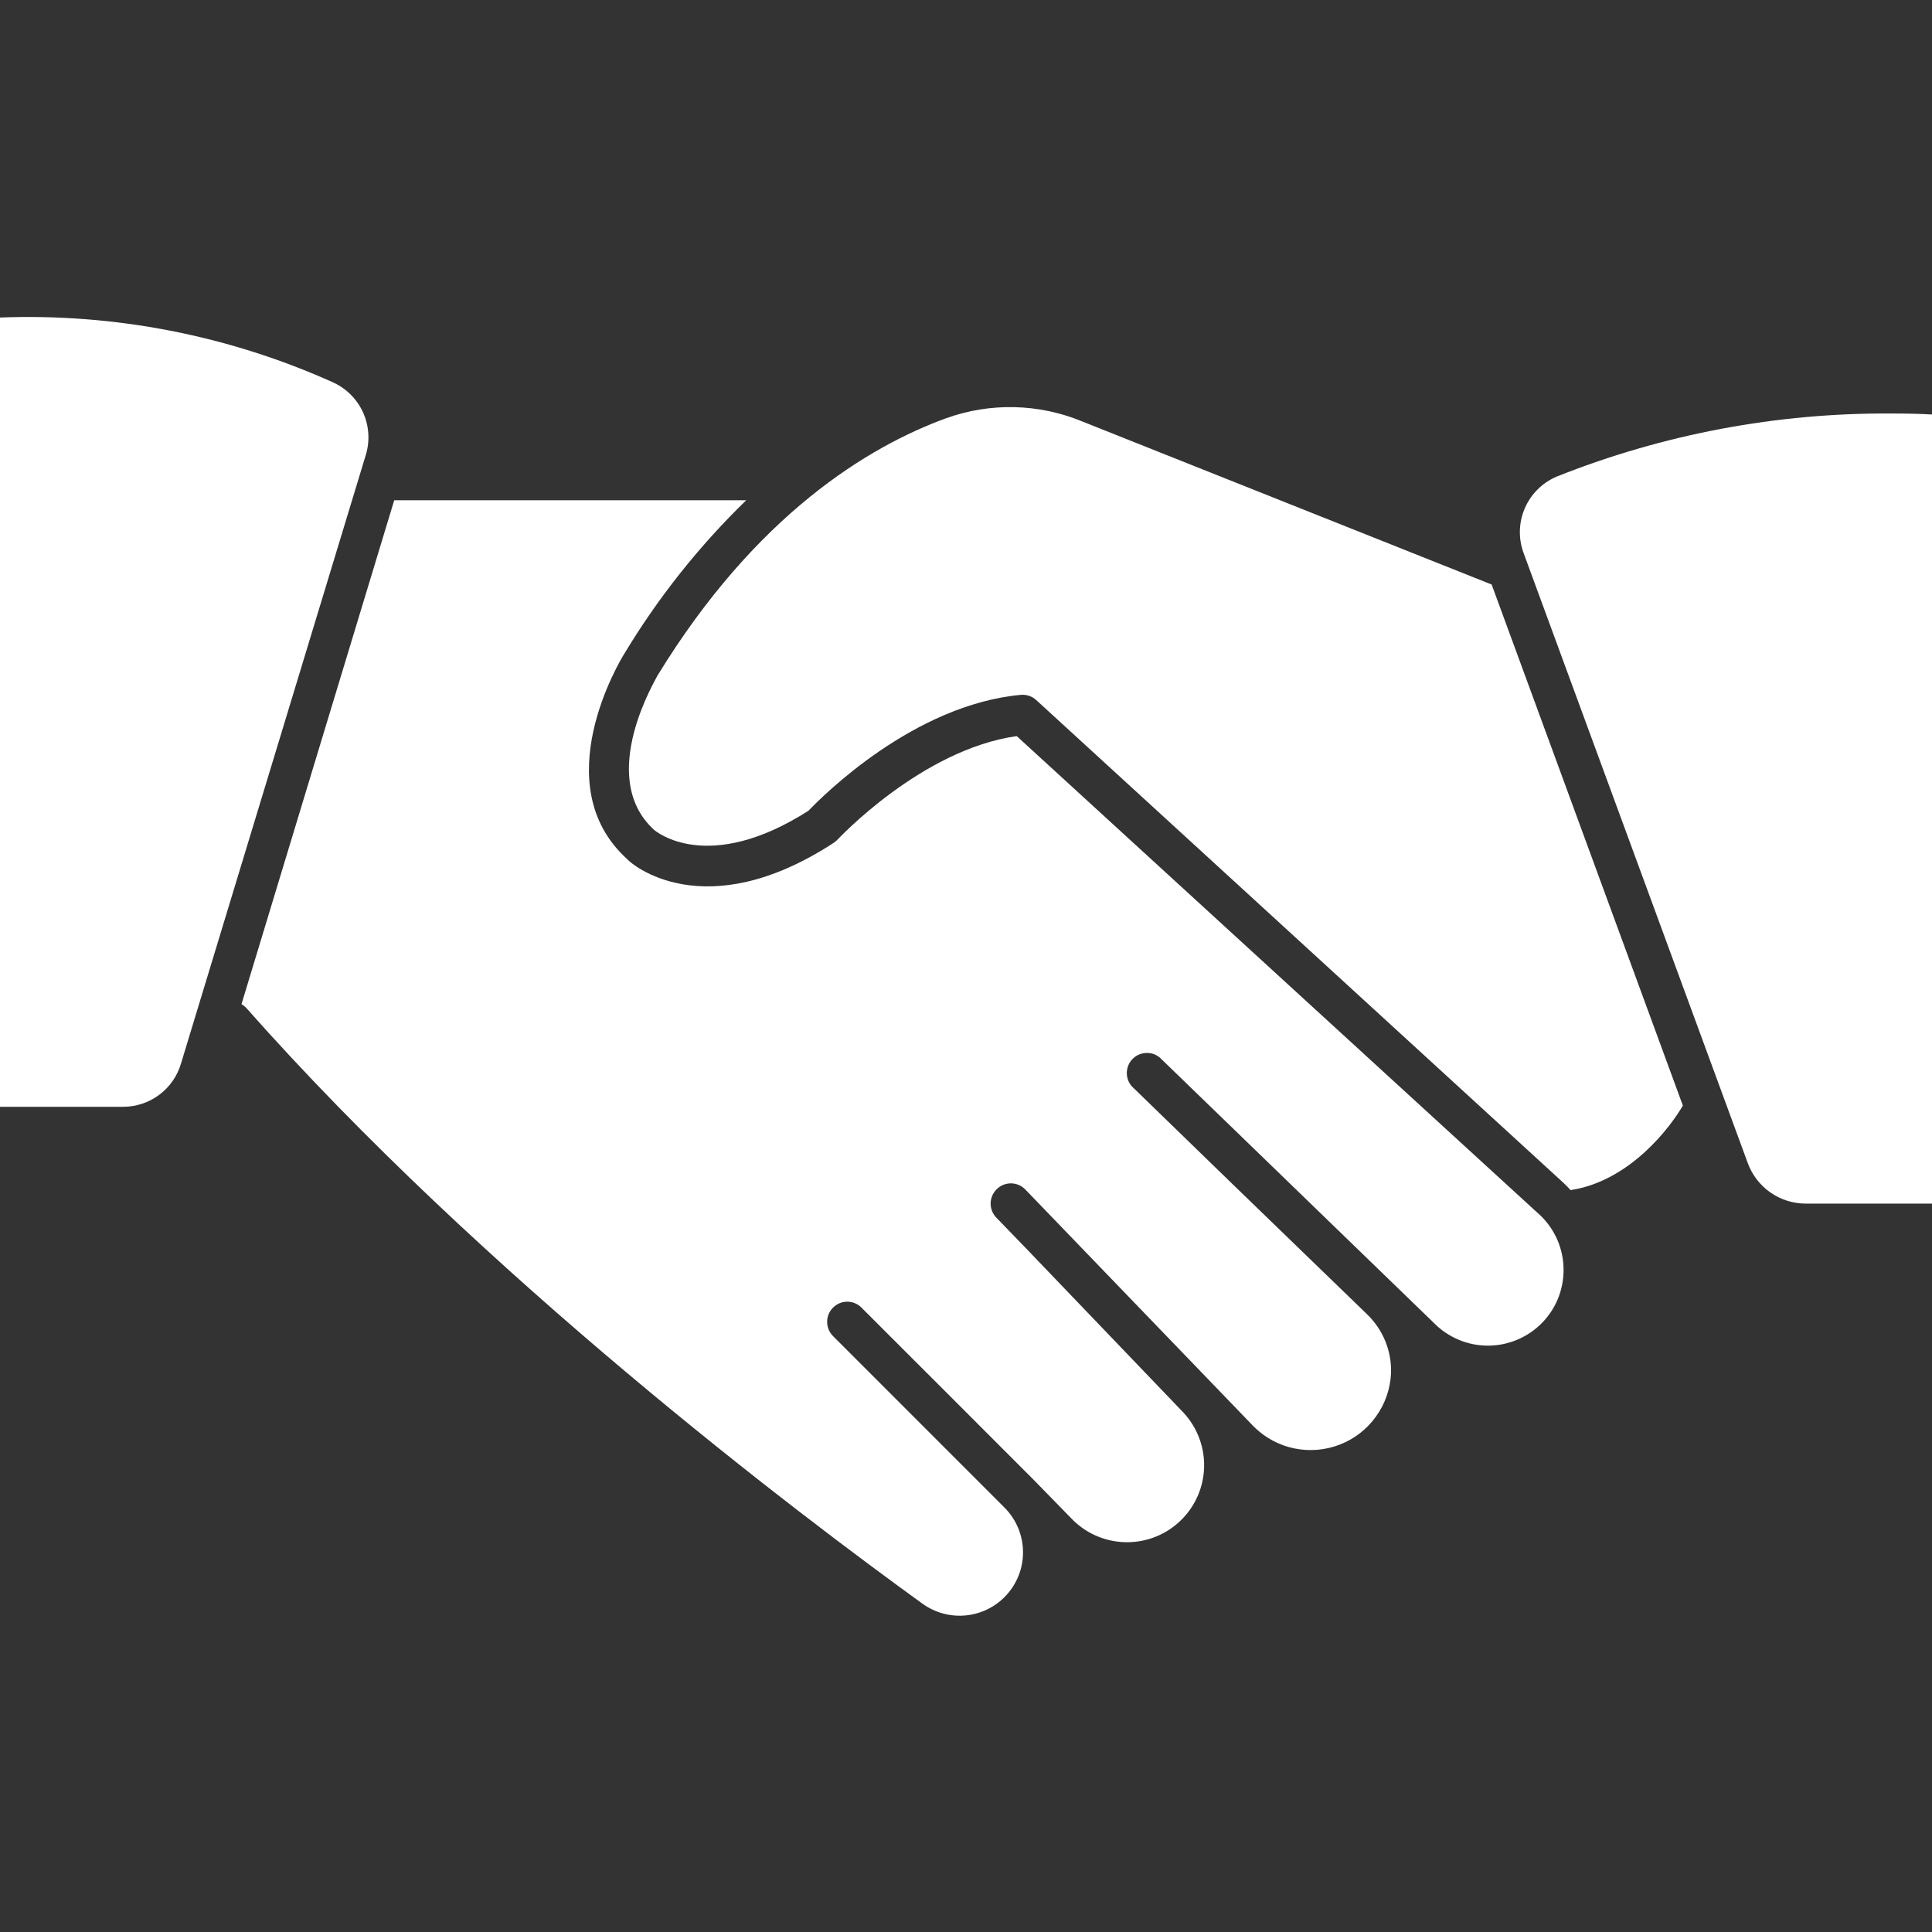
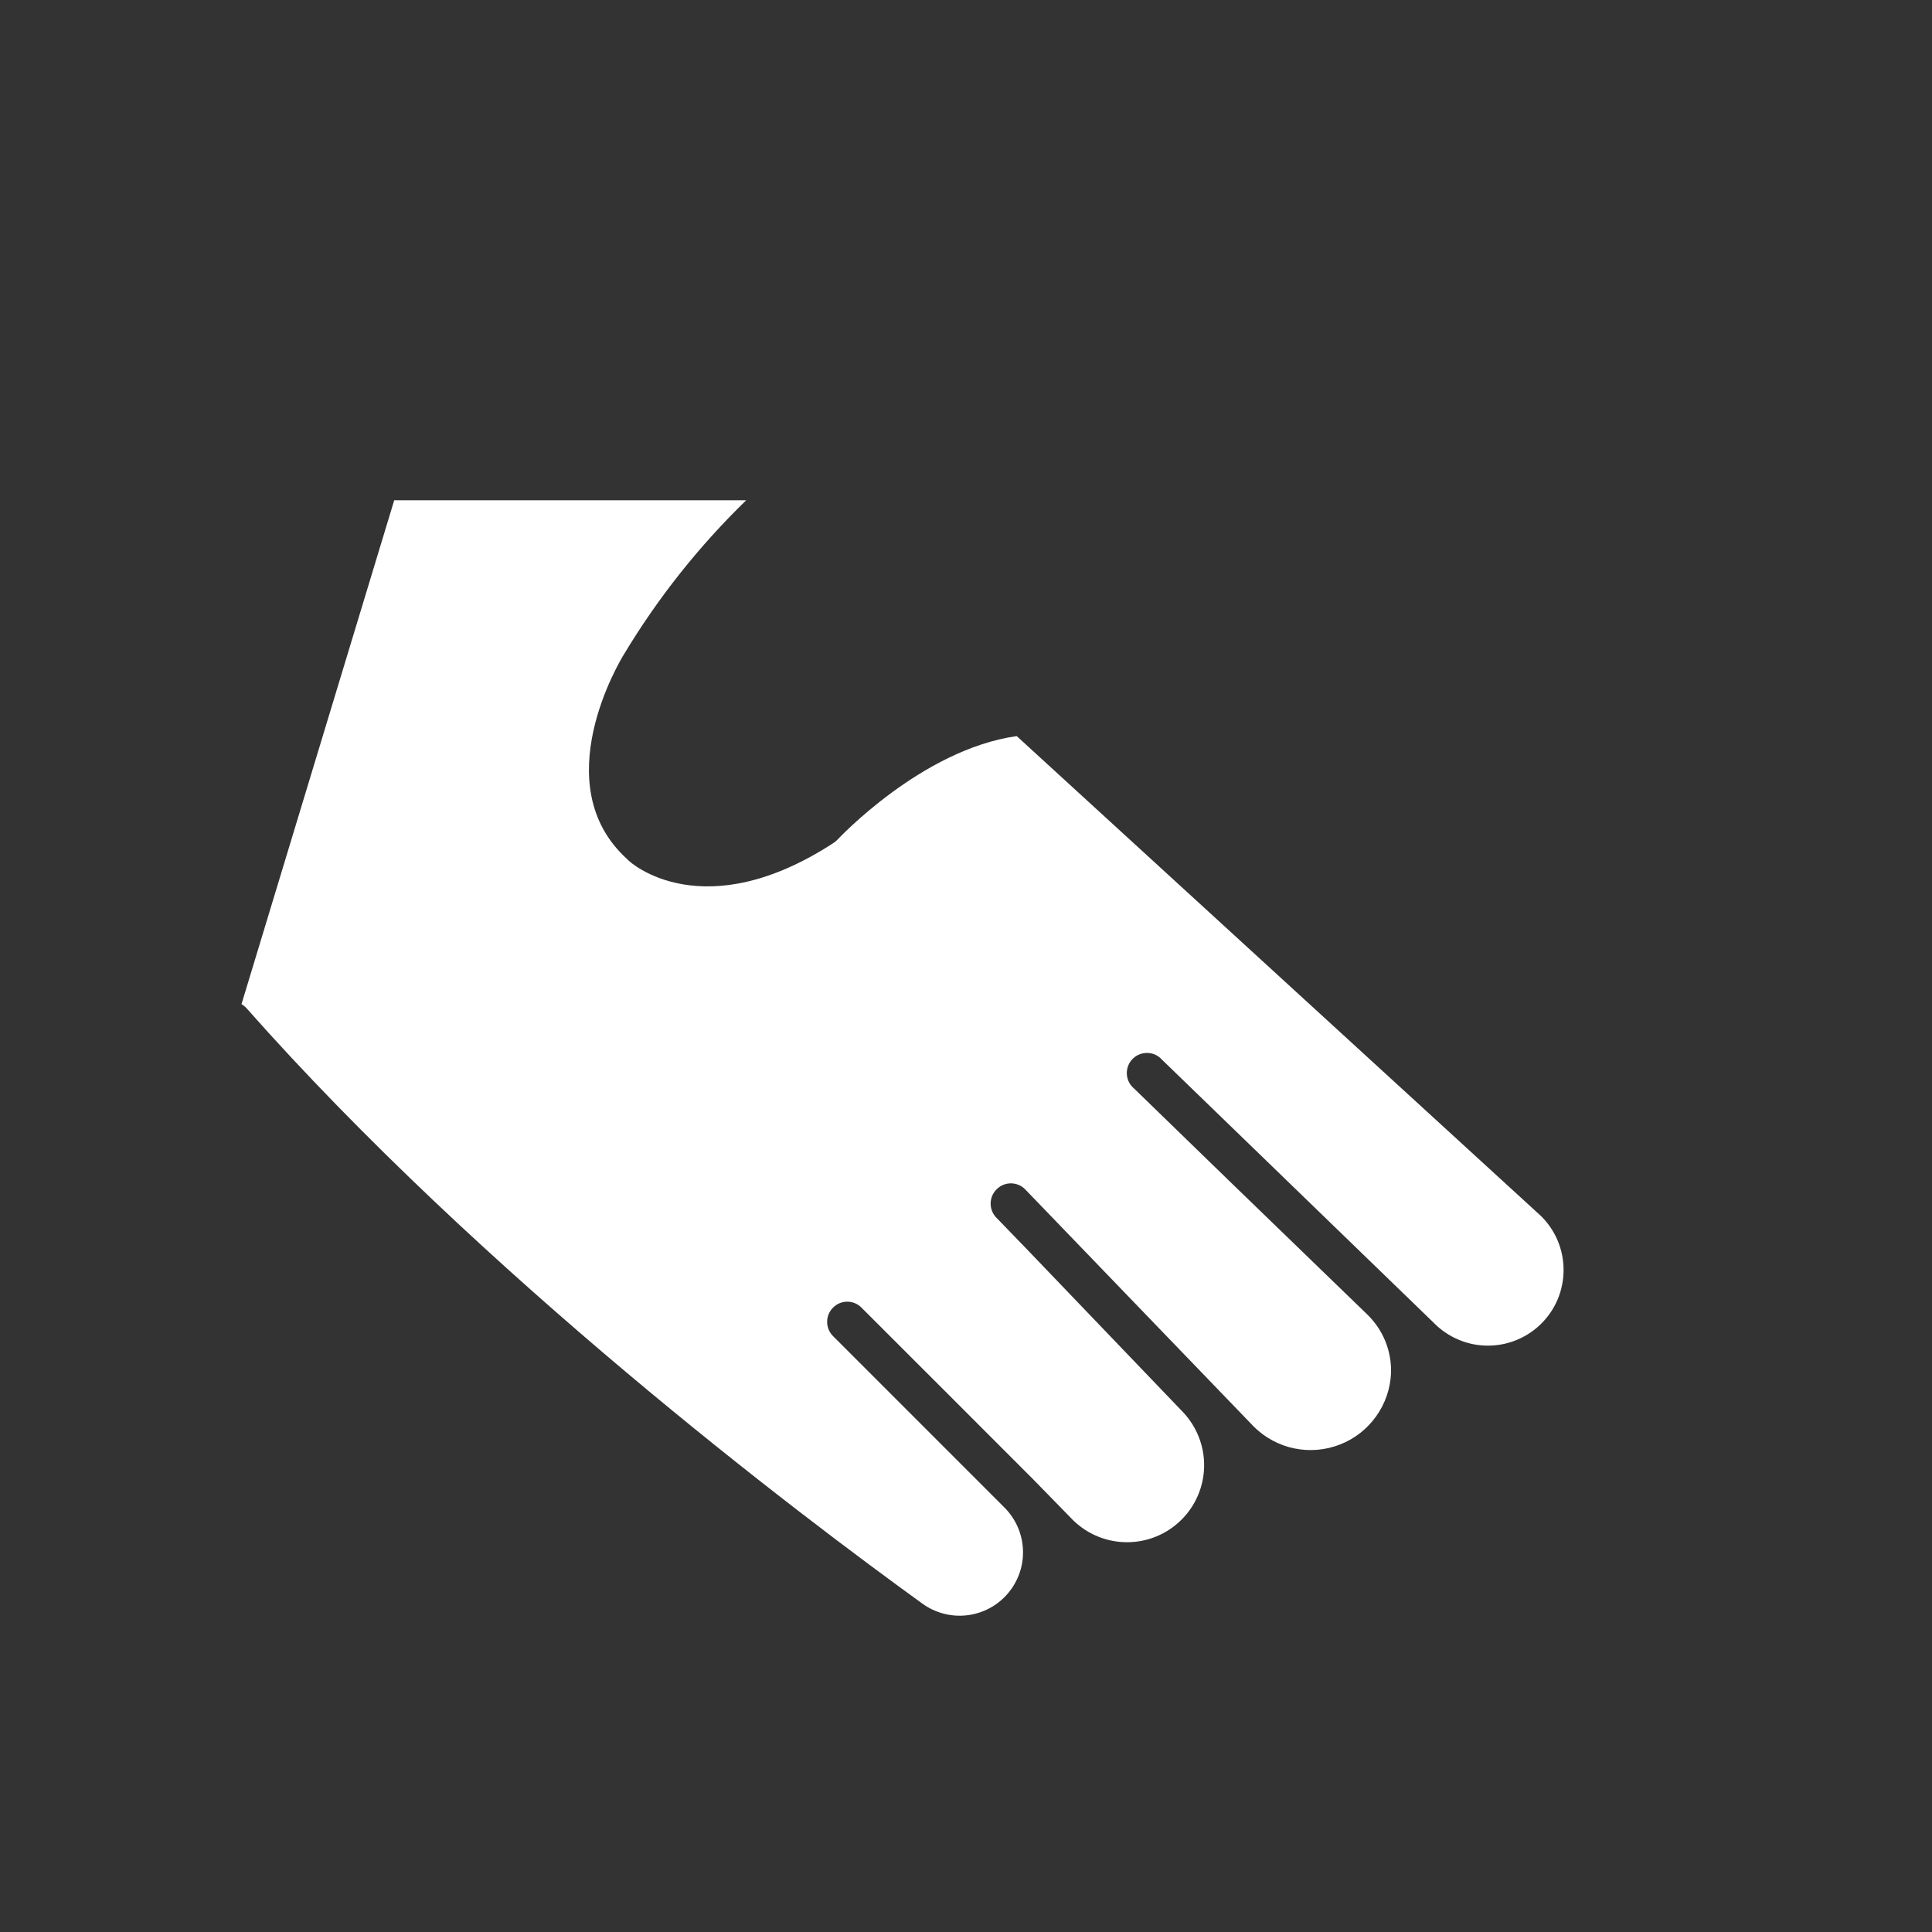
<svg xmlns="http://www.w3.org/2000/svg" width="40" height="40" viewBox="0 0 40 40" fill="none">
  <rect x="0" y="0" width="40" height="40" fill="#333333" stroke="none" />
  <path d="M21.05 15.24C19.075 15.519 17.35 17.374 17.333 17.39C17.308 17.416 17.28 17.438 17.25 17.457C14.567 19.199 13.054 17.874 12.992 17.794C11.275 16.249 12.85 13.657 12.917 13.549C13.62 12.38 14.471 11.307 15.45 10.357H8.162L5 20.79C5.034 20.809 5.065 20.833 5.092 20.861C10 26.411 16.517 31.336 19.087 33.194C19.355 33.392 19.688 33.481 20.018 33.443C20.349 33.405 20.653 33.243 20.868 32.989C21.084 32.735 21.195 32.41 21.179 32.077C21.163 31.745 21.022 31.431 20.783 31.199L17.246 27.661C17.168 27.583 17.125 27.477 17.125 27.367C17.125 27.257 17.168 27.152 17.246 27.074C17.285 27.035 17.331 27.003 17.381 26.982C17.432 26.961 17.487 26.95 17.542 26.95C17.597 26.95 17.651 26.961 17.702 26.982C17.753 27.003 17.799 27.035 17.837 27.074L19.721 28.957L21.387 30.624L22.221 31.478C22.52 31.769 22.921 31.931 23.338 31.93C23.756 31.929 24.156 31.765 24.453 31.472C24.751 31.18 24.922 30.782 24.93 30.365C24.938 29.948 24.782 29.544 24.496 29.24L21.25 25.853L20.633 25.215C20.594 25.177 20.563 25.13 20.542 25.08C20.521 25.029 20.51 24.974 20.51 24.919C20.51 24.864 20.521 24.81 20.542 24.759C20.563 24.708 20.594 24.662 20.633 24.624C20.672 24.584 20.718 24.553 20.769 24.532C20.82 24.511 20.874 24.5 20.929 24.5C20.984 24.5 21.039 24.511 21.089 24.532C21.14 24.553 21.186 24.584 21.225 24.624L25.962 29.54C26.192 29.767 26.482 29.923 26.798 29.988C27.114 30.053 27.443 30.025 27.743 29.907C28.044 29.79 28.304 29.587 28.491 29.324C28.679 29.062 28.786 28.75 28.8 28.428C28.807 28.201 28.766 27.974 28.68 27.764C28.594 27.554 28.464 27.364 28.3 27.207L25.458 24.457L23.479 22.536C23.435 22.499 23.399 22.454 23.373 22.403C23.348 22.351 23.333 22.295 23.33 22.238C23.327 22.181 23.336 22.123 23.356 22.07C23.376 22.016 23.407 21.967 23.447 21.926C23.487 21.885 23.535 21.852 23.588 21.831C23.642 21.809 23.699 21.798 23.756 21.8C23.813 21.801 23.87 21.814 23.922 21.838C23.974 21.863 24.02 21.897 24.058 21.94L29.683 27.386C29.831 27.538 30.008 27.658 30.203 27.739C30.398 27.821 30.608 27.862 30.819 27.86C31.03 27.858 31.239 27.814 31.433 27.729C31.627 27.644 31.802 27.521 31.947 27.367C32.092 27.213 32.204 27.032 32.277 26.833C32.349 26.634 32.381 26.423 32.37 26.212C32.359 26.001 32.306 25.794 32.213 25.604C32.12 25.414 31.989 25.245 31.829 25.107L21.05 15.24Z" fill="white" />
-   <path d="M6.892 7.915C4.729 6.943 2.37 6.484 7.62939e-06 6.574V22.915H2.546C2.818 22.916 3.082 22.828 3.299 22.665C3.517 22.502 3.675 22.272 3.75 22.011L7.575 9.415C7.662 9.125 7.641 8.813 7.516 8.537C7.39 8.261 7.168 8.04 6.892 7.915Z" fill="white" />
-   <path d="M22.4 8.723C21.501 8.353 20.497 8.331 19.583 8.661C17.988 9.244 15.658 10.644 13.613 13.986C13.613 14.011 12.333 16.069 13.537 17.177C13.579 17.215 14.654 18.115 16.738 16.786C17.038 16.473 18.917 14.59 21.137 14.386C21.195 14.381 21.253 14.388 21.307 14.407C21.362 14.425 21.412 14.455 21.454 14.494L32.375 24.494C32.425 24.54 32.471 24.59 32.517 24.64C33.767 24.448 34.6 23.307 34.842 22.89L30.883 12.102L22.4 8.723Z" fill="white" />
-   <path d="M39.167 8.561C36.79 8.545 34.433 8.989 32.225 9.869C31.928 9.997 31.692 10.234 31.566 10.531C31.44 10.829 31.434 11.163 31.55 11.465L36.188 24.086C36.278 24.329 36.441 24.54 36.653 24.688C36.866 24.837 37.119 24.918 37.379 24.919H40V8.582C39.792 8.569 39.504 8.561 39.167 8.561Z" fill="white" />
</svg>